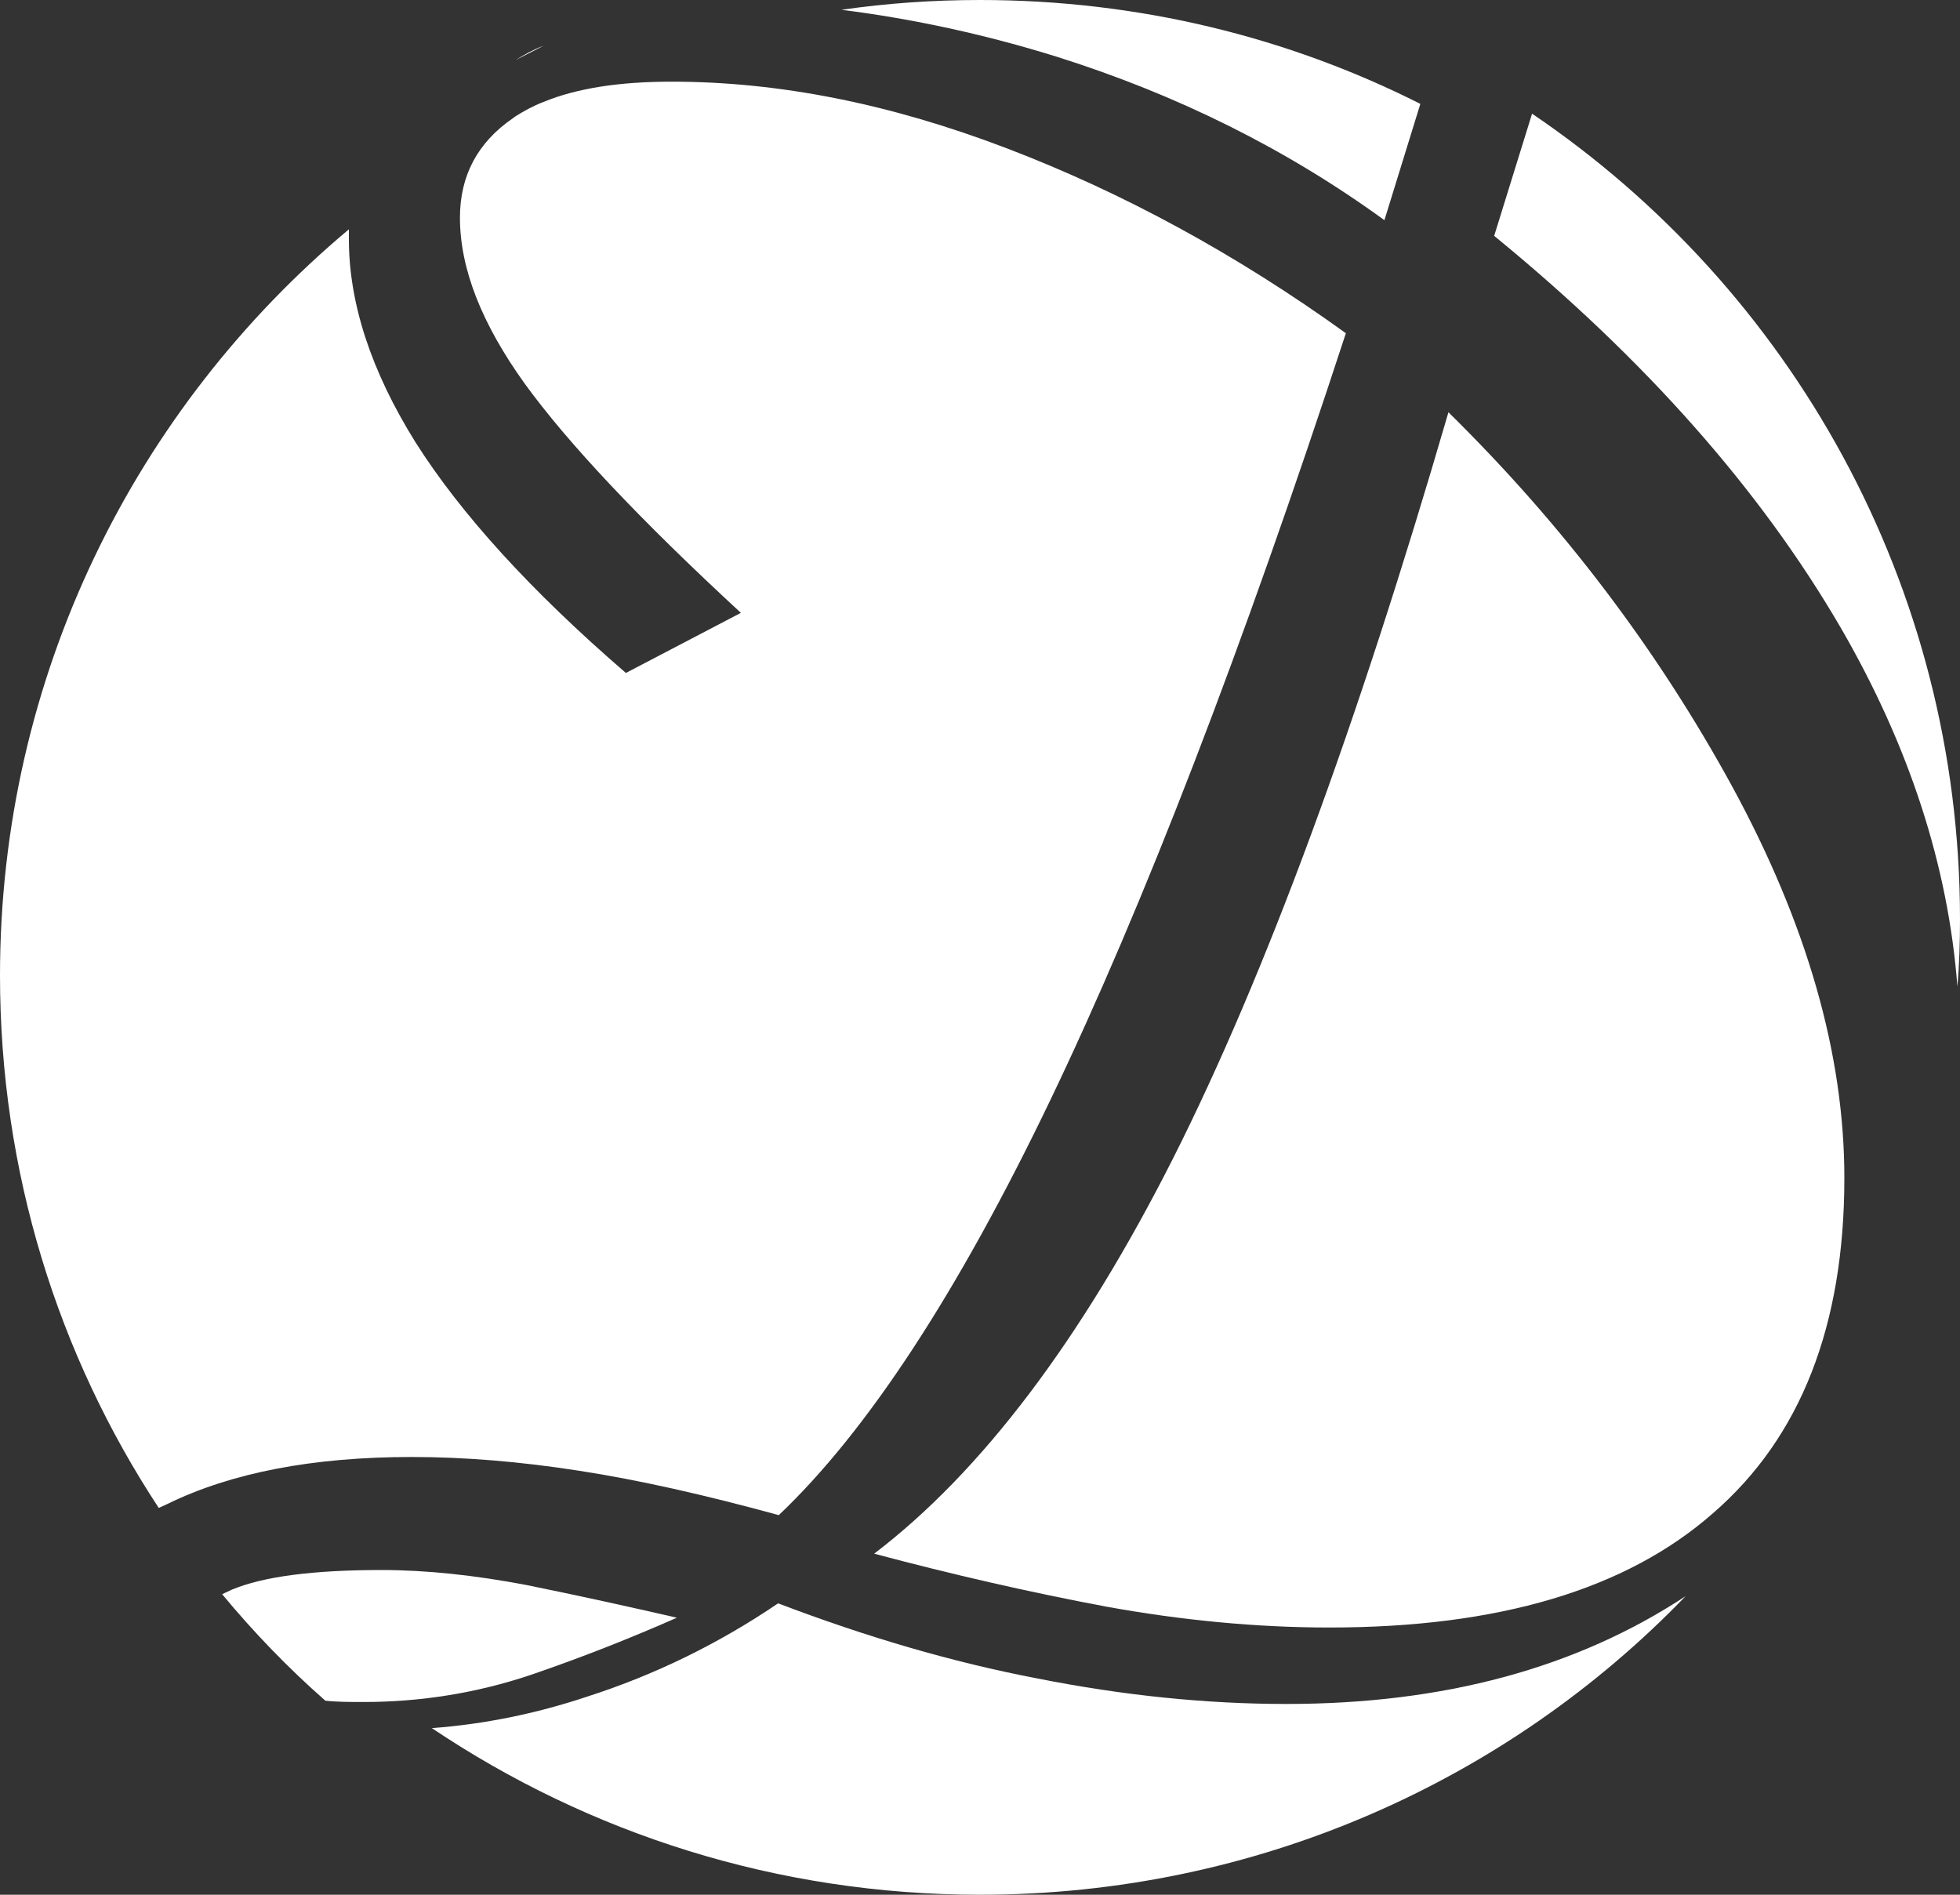
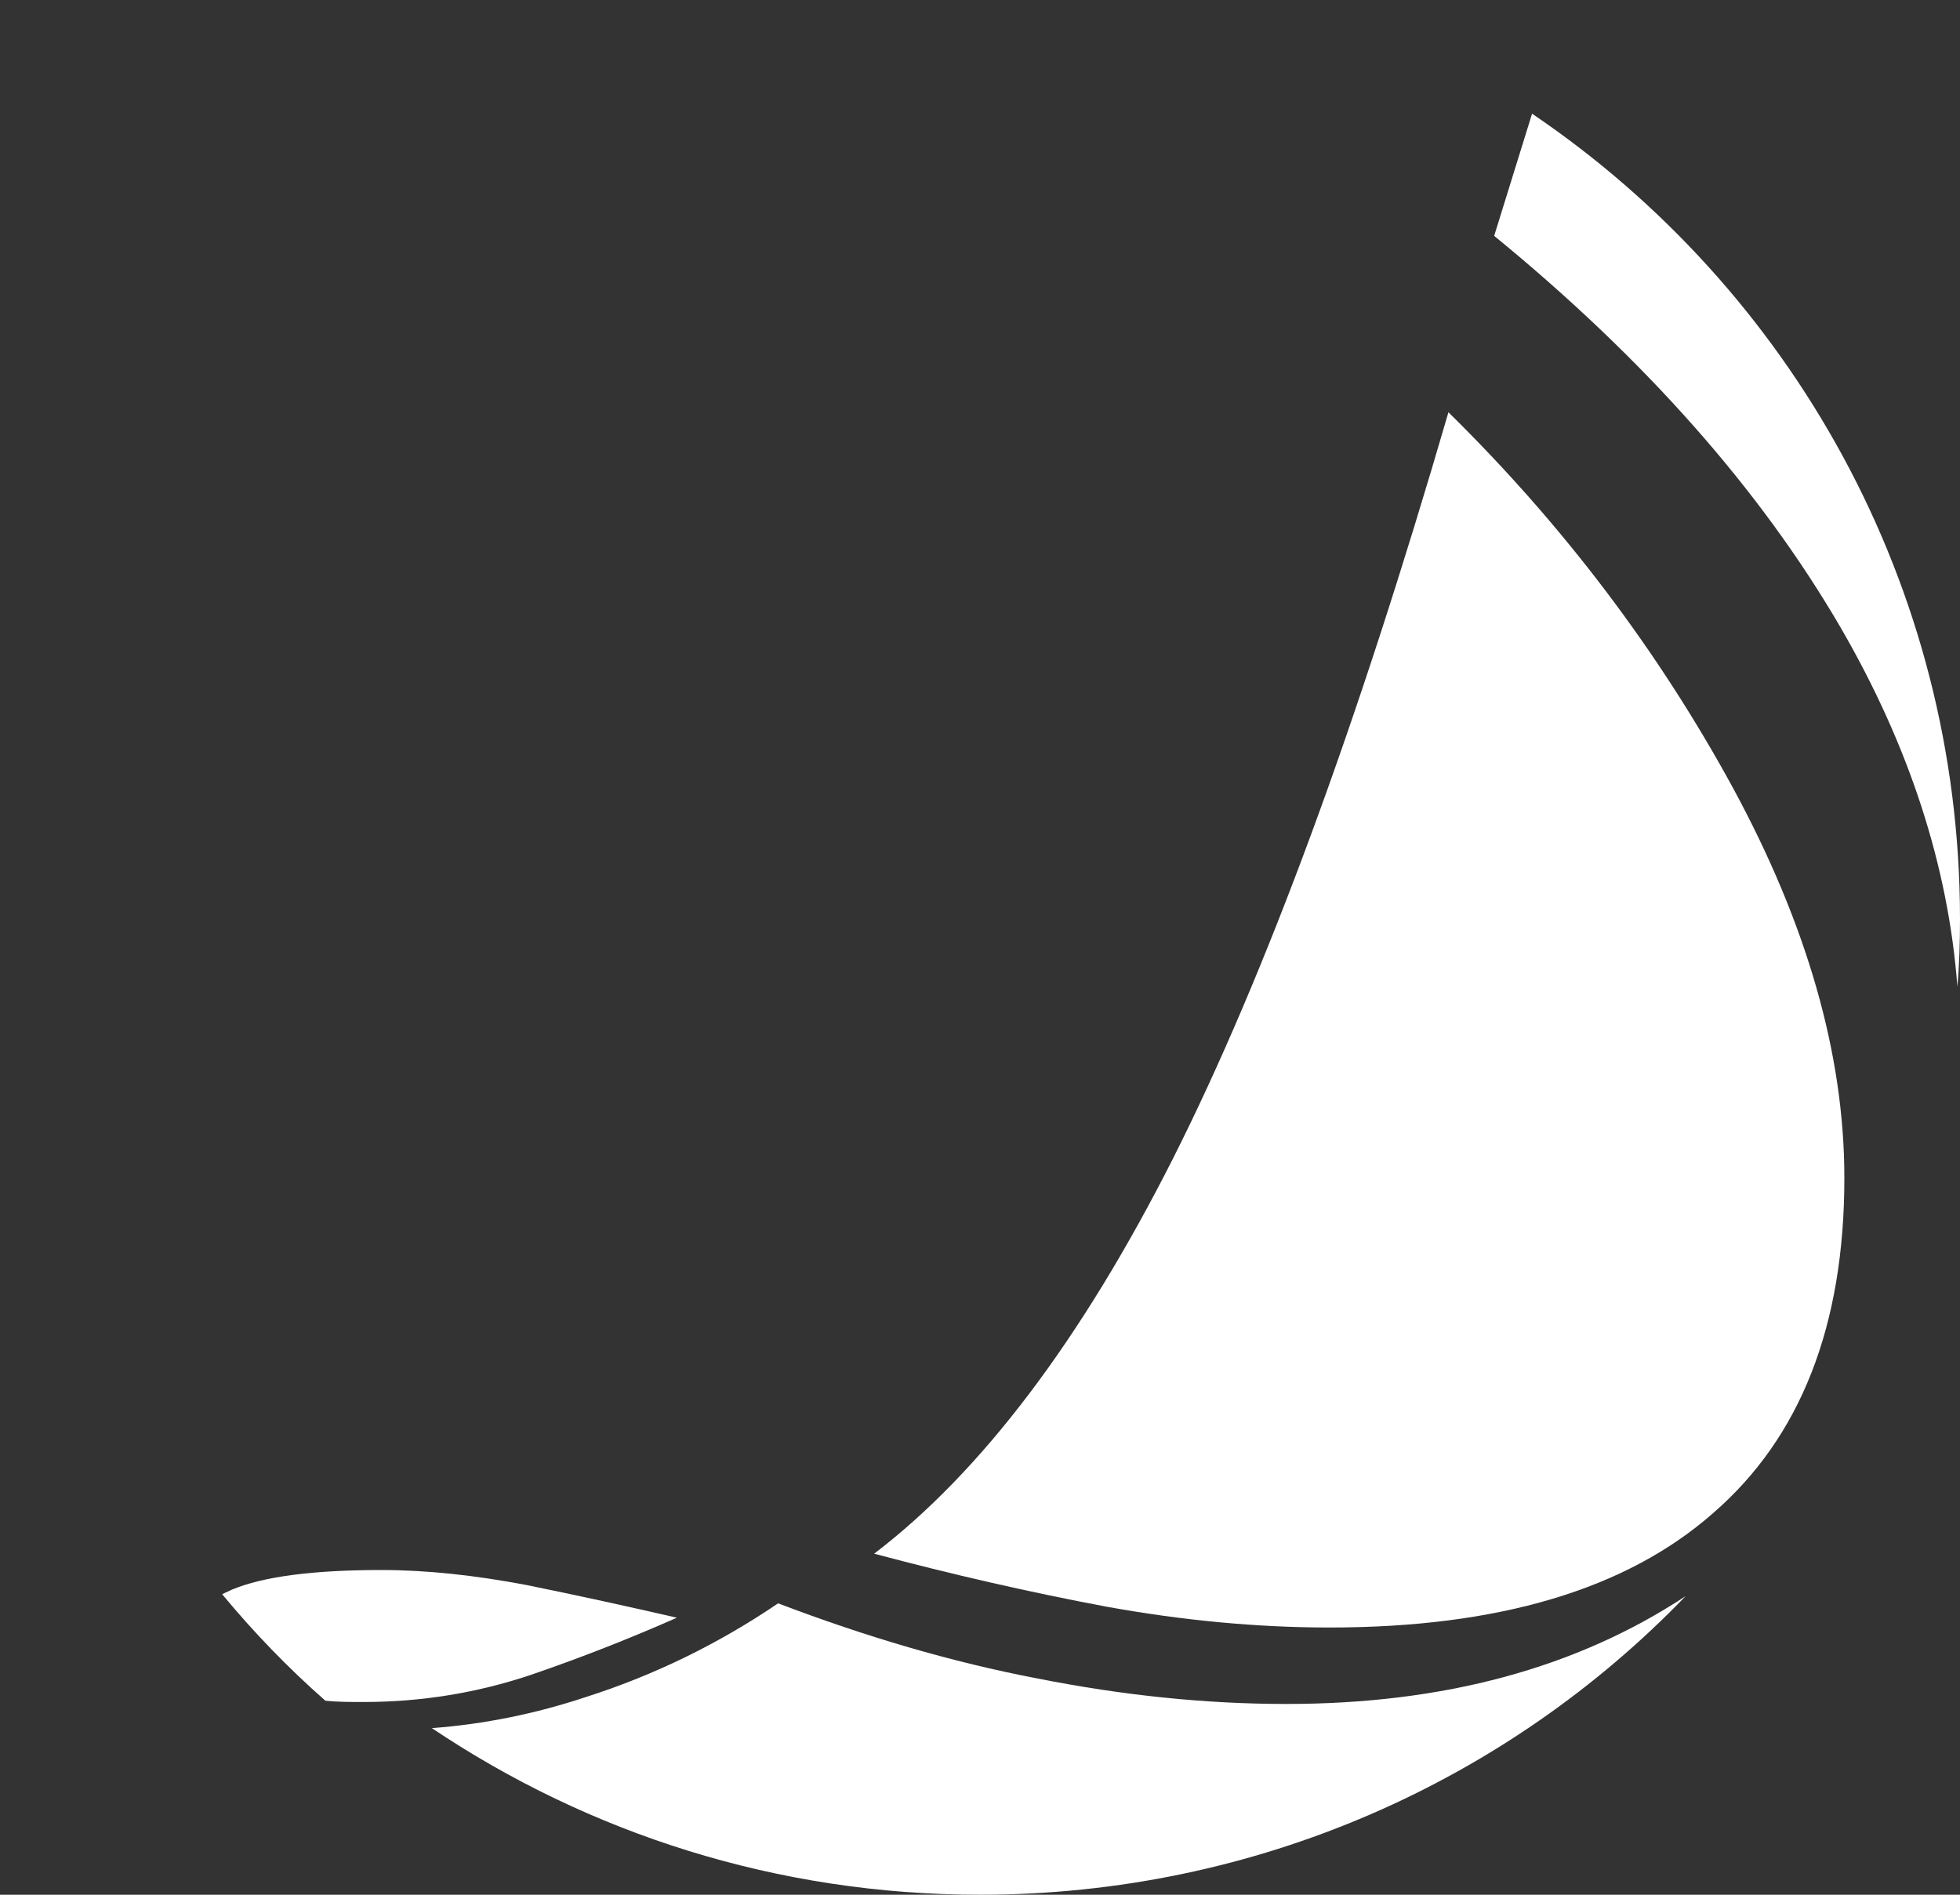
<svg xmlns="http://www.w3.org/2000/svg" viewBox="0 0 30 29">
  <rect x="0" y="0" width="30" height="29" fill="#333333" stroke="none" />
  <g>
    <path fill-rule="evenodd" clip-rule="evenodd" fill="#FFFFFF" d="M3.4,24.4c0.48,0.58,1.01,1.13,1.58,1.63   c0.18,0.02,0.38,0.02,0.59,0.02c0.88,0,1.73-0.14,2.54-0.41c0.82-0.28,1.57-0.58,2.25-0.88c-0.74-0.17-1.51-0.34-2.3-0.5   c-0.79-0.15-1.53-0.23-2.22-0.23c-1.05,0-1.81,0.1-2.29,0.3L3.4,24.4z" />
    <path fill-rule="evenodd" clip-rule="evenodd" fill="#FFFFFF" d="M6.61,26.45C9.01,28.06,11.89,29,15,29   c4.24,0,8.08-1.75,10.8-4.57c-1.67,1.1-3.7,1.65-6.11,1.65c-1.23,0-2.5-0.13-3.81-0.39c-1.31-0.25-2.63-0.64-3.97-1.15   c-0.9,0.61-1.87,1.09-2.93,1.43C8.2,26.23,7.41,26.39,6.61,26.45z" />
    <path fill-rule="evenodd" clip-rule="evenodd" fill="#FFFFFF" d="M29.96,15.1c0.03-0.34,0.04-0.68,0.04-1.03   c0-5.12-2.59-9.65-6.55-12.33l-0.58,1.87c2.31,1.89,4.07,3.88,5.3,5.99C29.22,11.41,29.82,13.25,29.96,15.1z" />
-     <path fill-rule="evenodd" clip-rule="evenodd" fill="#FFFFFF" d="M21.74,1.59C19.72,0.57,17.43,0,15,0c-0.72,0-1.43,0.05-2.12,0.15   c1.11,0.14,2.21,0.38,3.3,0.72c1.84,0.58,3.51,1.41,5.01,2.5L21.74,1.59z" />
-     <path fill-rule="evenodd" clip-rule="evenodd" fill="#FFFFFF" d="M0,14.93c0,3.01,0.89,5.81,2.43,8.15l0.13-0.06   c0.98-0.48,2.23-0.72,3.74-0.72c0.81,0,1.66,0.07,2.56,0.21c0.91,0.14,1.93,0.37,3.06,0.68c1.35-1.28,2.74-3.4,4.16-6.36   S19.01,9.96,20.6,5.1c-1.68-1.21-3.41-2.15-5.19-2.83c-1.78-0.68-3.48-1.02-5.13-1.02c-0.8,0-1.45,0.1-1.96,0.31   C8.16,1.62,8.02,1.7,7.89,1.78L7.85,1.81C7.31,2.18,7.04,2.69,7.04,3.33c0,0.78,0.33,1.62,0.99,2.54c0.66,0.91,1.76,2.08,3.31,3.51   L9.58,10.3C8.12,9.04,7.05,7.86,6.36,6.77C5.68,5.68,5.34,4.64,5.34,3.66V3.51C2.07,6.25,0,10.35,0,14.93z" />
-     <path fill-rule="evenodd" clip-rule="evenodd" fill="#FFFFFF" d="M8.32,0.7L7.89,0.92C8.02,0.84,8.16,0.76,8.32,0.7z" />
    <path fill-rule="evenodd" clip-rule="evenodd" fill="#FFFFFF" d="M22.17,6.31c-1.4,4.81-2.8,8.61-4.21,11.41   c-1.41,2.79-2.94,4.81-4.58,6.06c1.2,0.32,2.38,0.59,3.55,0.81c1.16,0.21,2.3,0.32,3.42,0.32c2.58,0,4.54-0.58,5.87-1.75   c1.34-1.16,2.01-2.87,2.01-5.13c0-1.89-0.57-3.88-1.71-5.98C25.38,9.96,23.93,8.04,22.17,6.31z" />
  </g>
</svg>